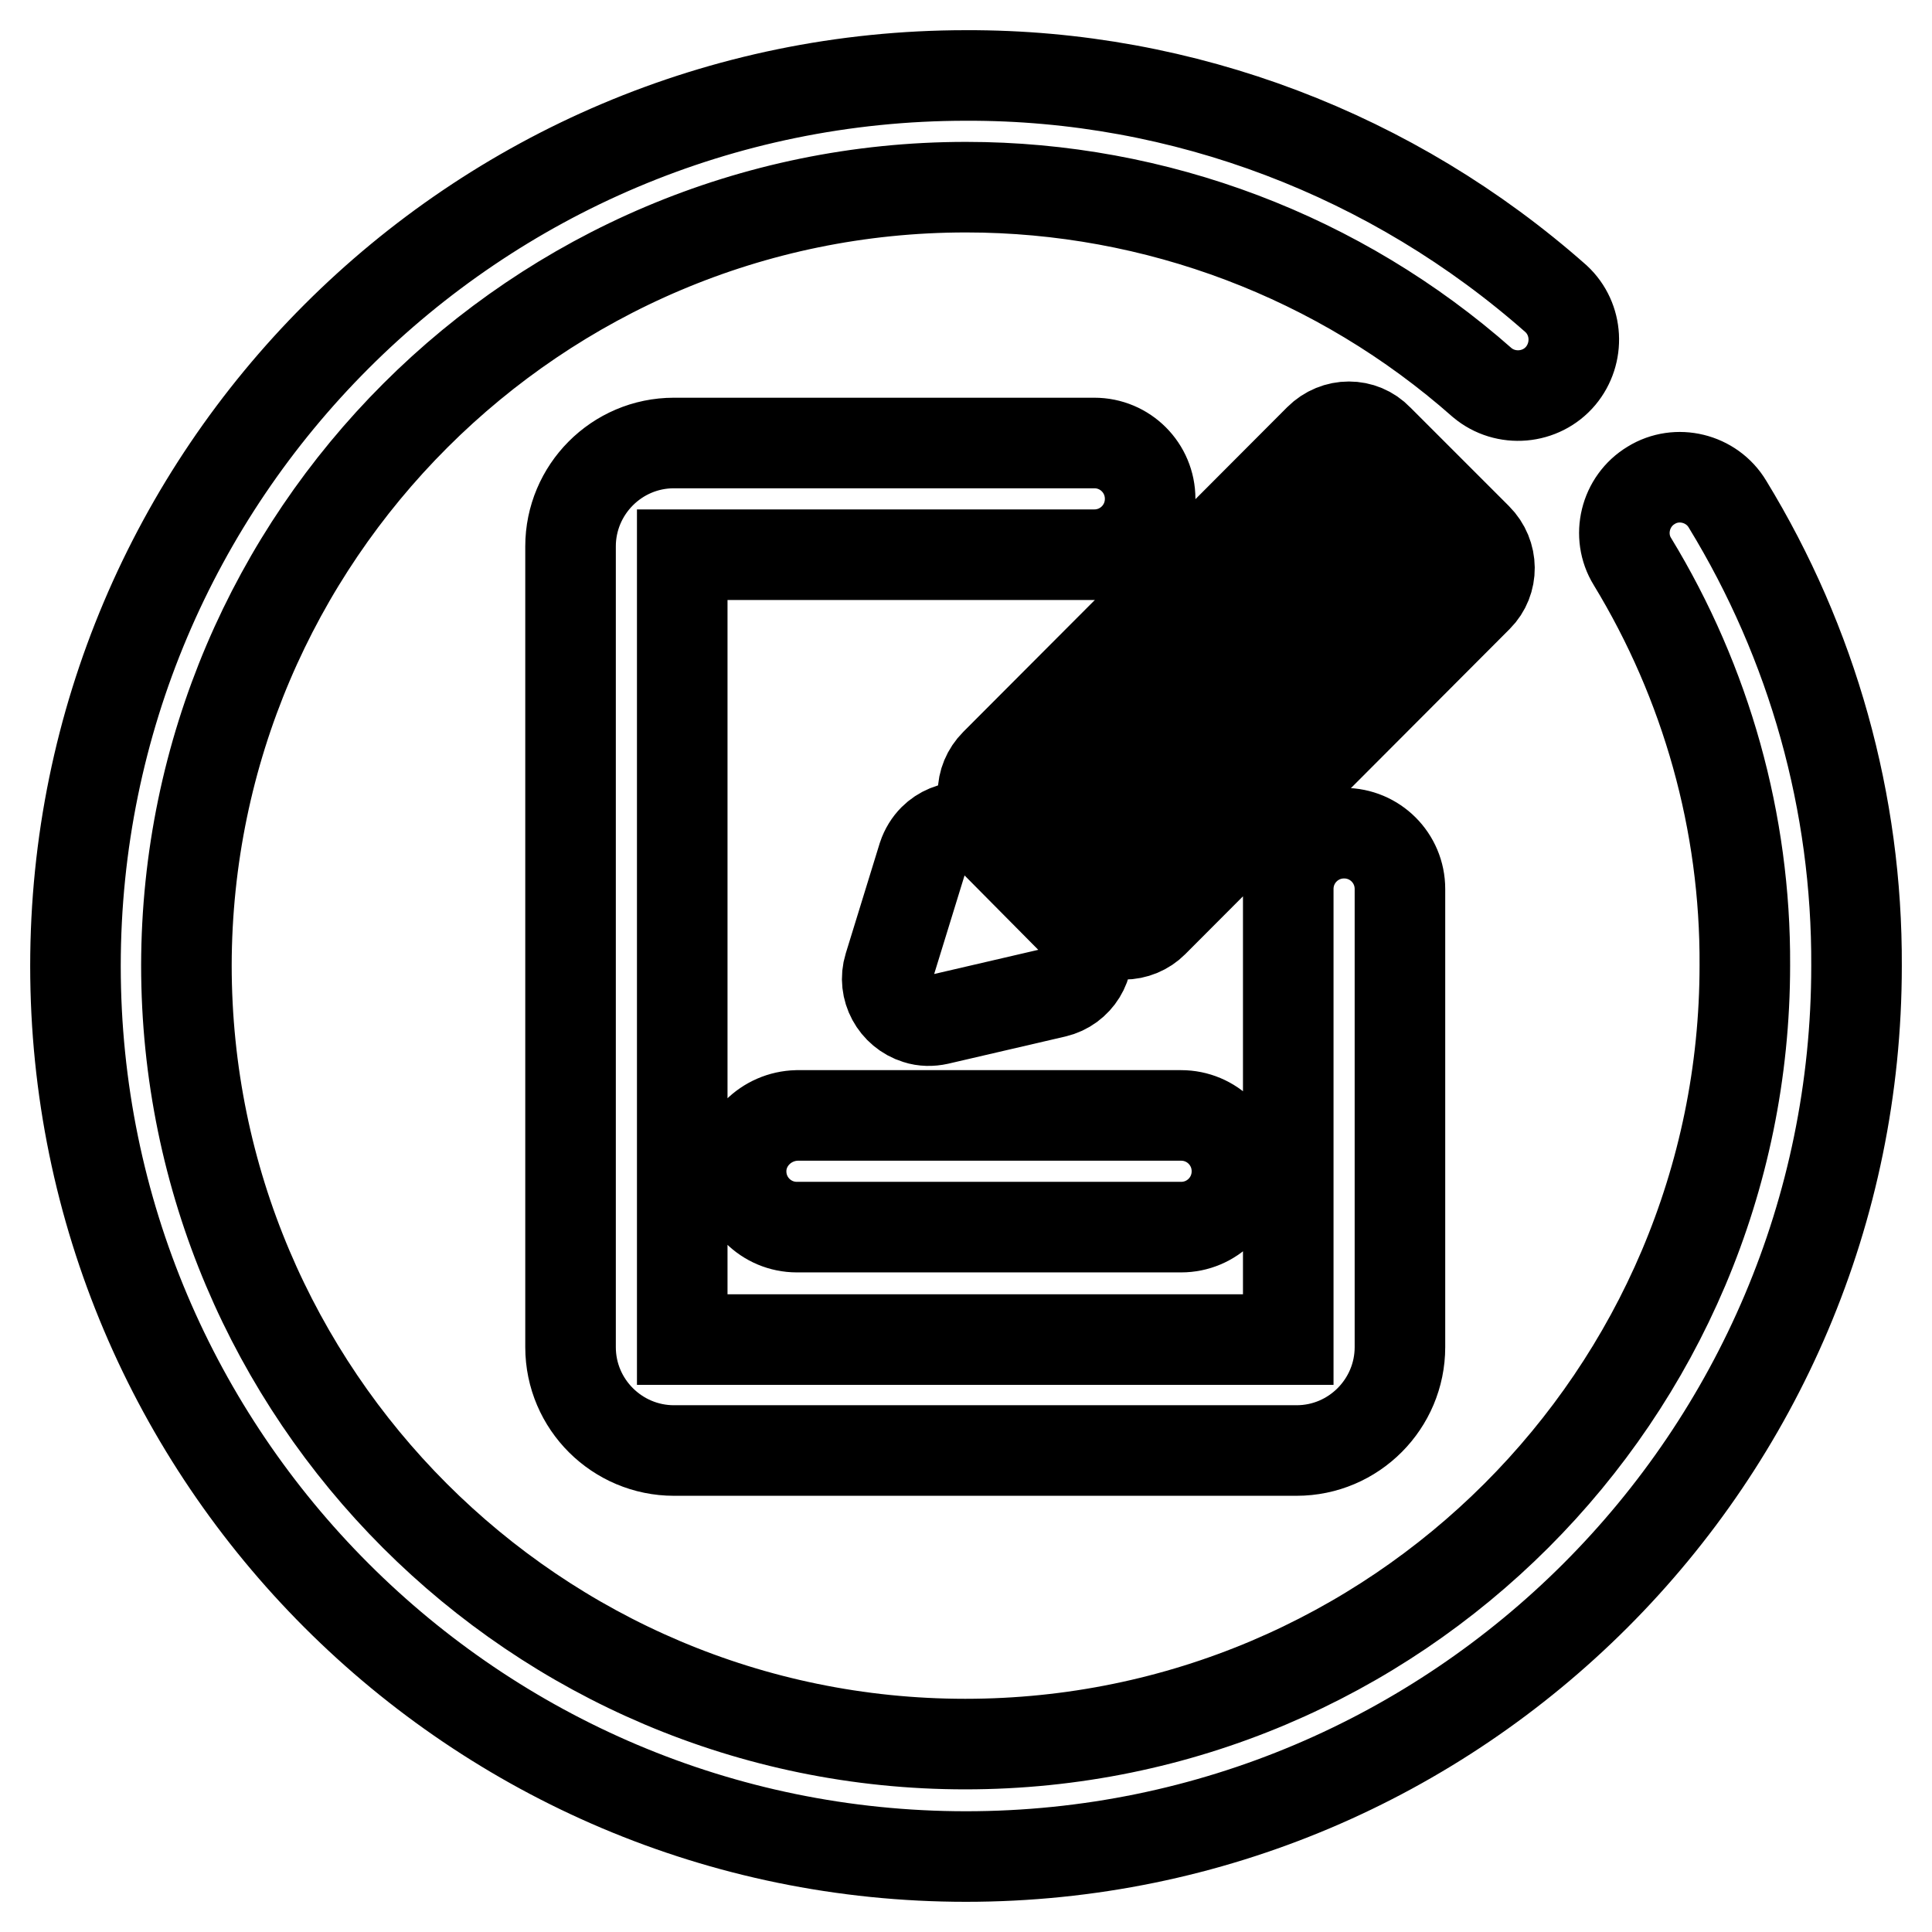
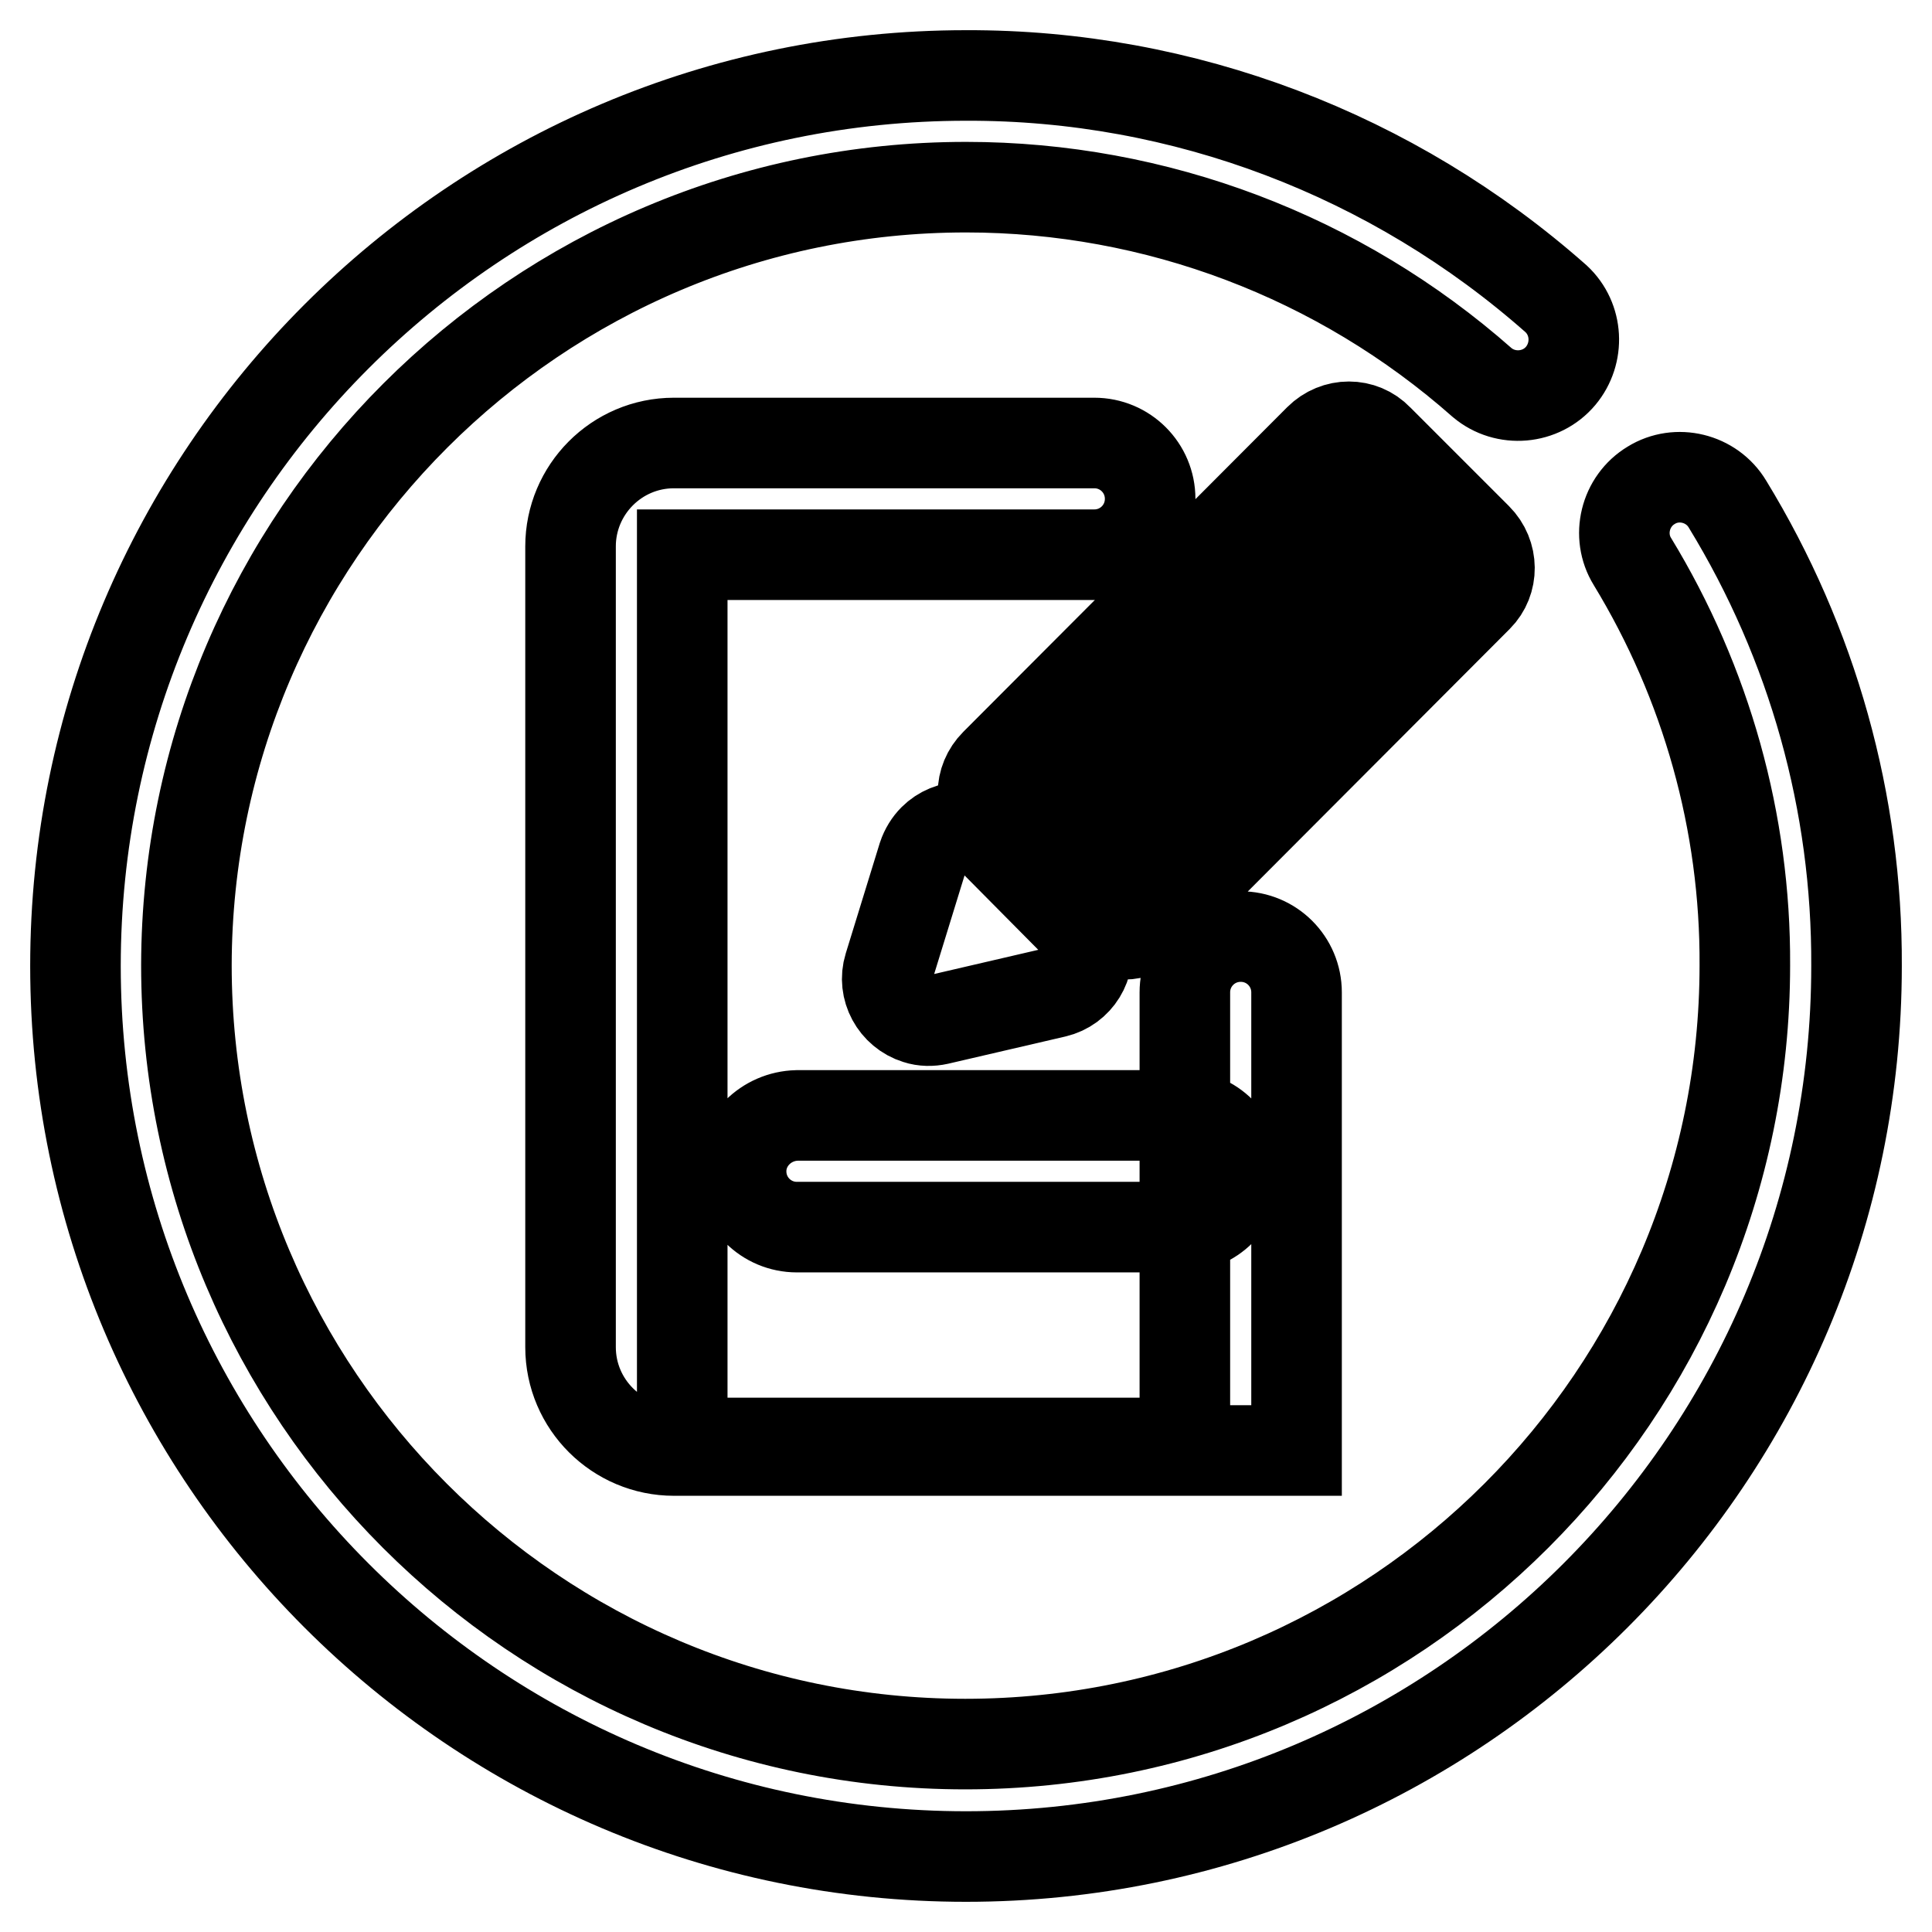
<svg xmlns="http://www.w3.org/2000/svg" version="1.1" x="0px" y="0px" viewBox="0 0 256 256" enable-background="new 0 0 256 256" xml:space="preserve">
  <g>
-     <path stroke-width="12" fill-opacity="0" stroke="#000000" d="M128,246c65.1,0,118-52.9,118-118c0.1-21.6-5.8-42.7-17.1-61.2c-2.1-3.5-6.7-4.6-10.1-2.5 c-3.5,2.1-4.6,6.7-2.5,10.1c9.8,16.1,15,34.6,14.9,53.5c0,56.9-46.3,103.2-103.3,103.2c-56.9,0-103.2-46.3-103.2-103.2 C24.8,71.1,71.1,24.8,128,24.8c25.2,0,49.5,9.2,68.4,25.9c3.1,2.6,7.8,2.2,10.4-0.9c2.5-3,2.3-7.5-0.6-10.2 C184.6,20.5,156.8,9.9,128,10C62.9,10,10,62.9,10,128C10,193.1,62.9,246,128,246z M152.4,66.1c0-4.1-3.3-7.4-7.4-7.4H89.3 c-7.6,0-13.7,6.2-13.7,13.7v106.1c0,7.6,6.2,13.7,13.7,13.7h82.5c7.6,0,13.7-6.2,13.7-13.7v-60.7c0-4.1-3.3-7.4-7.4-7.4 s-7.4,3.3-7.4,7.4l0,0v59.7H90.4V73.5H145C149.1,73.5,152.4,70.2,152.4,66.1z M98.2,155.2c0,4.1,3.3,7.4,7.4,7.4c0,0,0,0,0,0h50.9 c4.1,0,7.4-3.3,7.4-7.4s-3.3-7.4-7.4-7.4h-50.9C101.5,147.9,98.2,151.2,98.2,155.2C98.2,155.2,98.2,155.2,98.2,155.2L98.2,155.2z  M131.5,111.2c-2.2-2.2-5.7-2.1-7.8,0c-0.6,0.6-1.1,1.4-1.4,2.3l-4.5,14.6c-0.9,2.9,0.8,6,3.7,6.9c0.9,0.3,1.9,0.3,2.8,0.1 l15.5-3.6c3-0.7,4.8-3.7,4.1-6.6c-0.2-1-0.7-1.9-1.5-2.7L131.5,111.2L131.5,111.2z M195.7,71.3l-13.1-13.1c-2.1-2.2-5.6-2.2-7.8,0 c0,0,0,0,0,0l-42.9,43c-2.2,2.2-2.2,5.6,0,7.8l13.1,13.2c1,1,2.4,1.6,3.9,1.6h0c1.5,0,2.9-0.6,3.9-1.6l43-43.1 C197.9,77,197.9,73.5,195.7,71.3L195.7,71.3z M148.8,110.5l-5.3-5.3l35.1-35.2l5.3,5.3L148.8,110.5z" />
+     <path stroke-width="12" fill-opacity="0" stroke="#000000" d="M128,246c65.1,0,118-52.9,118-118c0.1-21.6-5.8-42.7-17.1-61.2c-2.1-3.5-6.7-4.6-10.1-2.5 c-3.5,2.1-4.6,6.7-2.5,10.1c9.8,16.1,15,34.6,14.9,53.5c0,56.9-46.3,103.2-103.3,103.2c-56.9,0-103.2-46.3-103.2-103.2 C24.8,71.1,71.1,24.8,128,24.8c25.2,0,49.5,9.2,68.4,25.9c3.1,2.6,7.8,2.2,10.4-0.9c2.5-3,2.3-7.5-0.6-10.2 C184.6,20.5,156.8,9.9,128,10C62.9,10,10,62.9,10,128C10,193.1,62.9,246,128,246z M152.4,66.1c0-4.1-3.3-7.4-7.4-7.4H89.3 c-7.6,0-13.7,6.2-13.7,13.7v106.1c0,7.6,6.2,13.7,13.7,13.7h82.5v-60.7c0-4.1-3.3-7.4-7.4-7.4 s-7.4,3.3-7.4,7.4l0,0v59.7H90.4V73.5H145C149.1,73.5,152.4,70.2,152.4,66.1z M98.2,155.2c0,4.1,3.3,7.4,7.4,7.4c0,0,0,0,0,0h50.9 c4.1,0,7.4-3.3,7.4-7.4s-3.3-7.4-7.4-7.4h-50.9C101.5,147.9,98.2,151.2,98.2,155.2C98.2,155.2,98.2,155.2,98.2,155.2L98.2,155.2z  M131.5,111.2c-2.2-2.2-5.7-2.1-7.8,0c-0.6,0.6-1.1,1.4-1.4,2.3l-4.5,14.6c-0.9,2.9,0.8,6,3.7,6.9c0.9,0.3,1.9,0.3,2.8,0.1 l15.5-3.6c3-0.7,4.8-3.7,4.1-6.6c-0.2-1-0.7-1.9-1.5-2.7L131.5,111.2L131.5,111.2z M195.7,71.3l-13.1-13.1c-2.1-2.2-5.6-2.2-7.8,0 c0,0,0,0,0,0l-42.9,43c-2.2,2.2-2.2,5.6,0,7.8l13.1,13.2c1,1,2.4,1.6,3.9,1.6h0c1.5,0,2.9-0.6,3.9-1.6l43-43.1 C197.9,77,197.9,73.5,195.7,71.3L195.7,71.3z M148.8,110.5l-5.3-5.3l35.1-35.2l5.3,5.3L148.8,110.5z" />
  </g>
</svg>